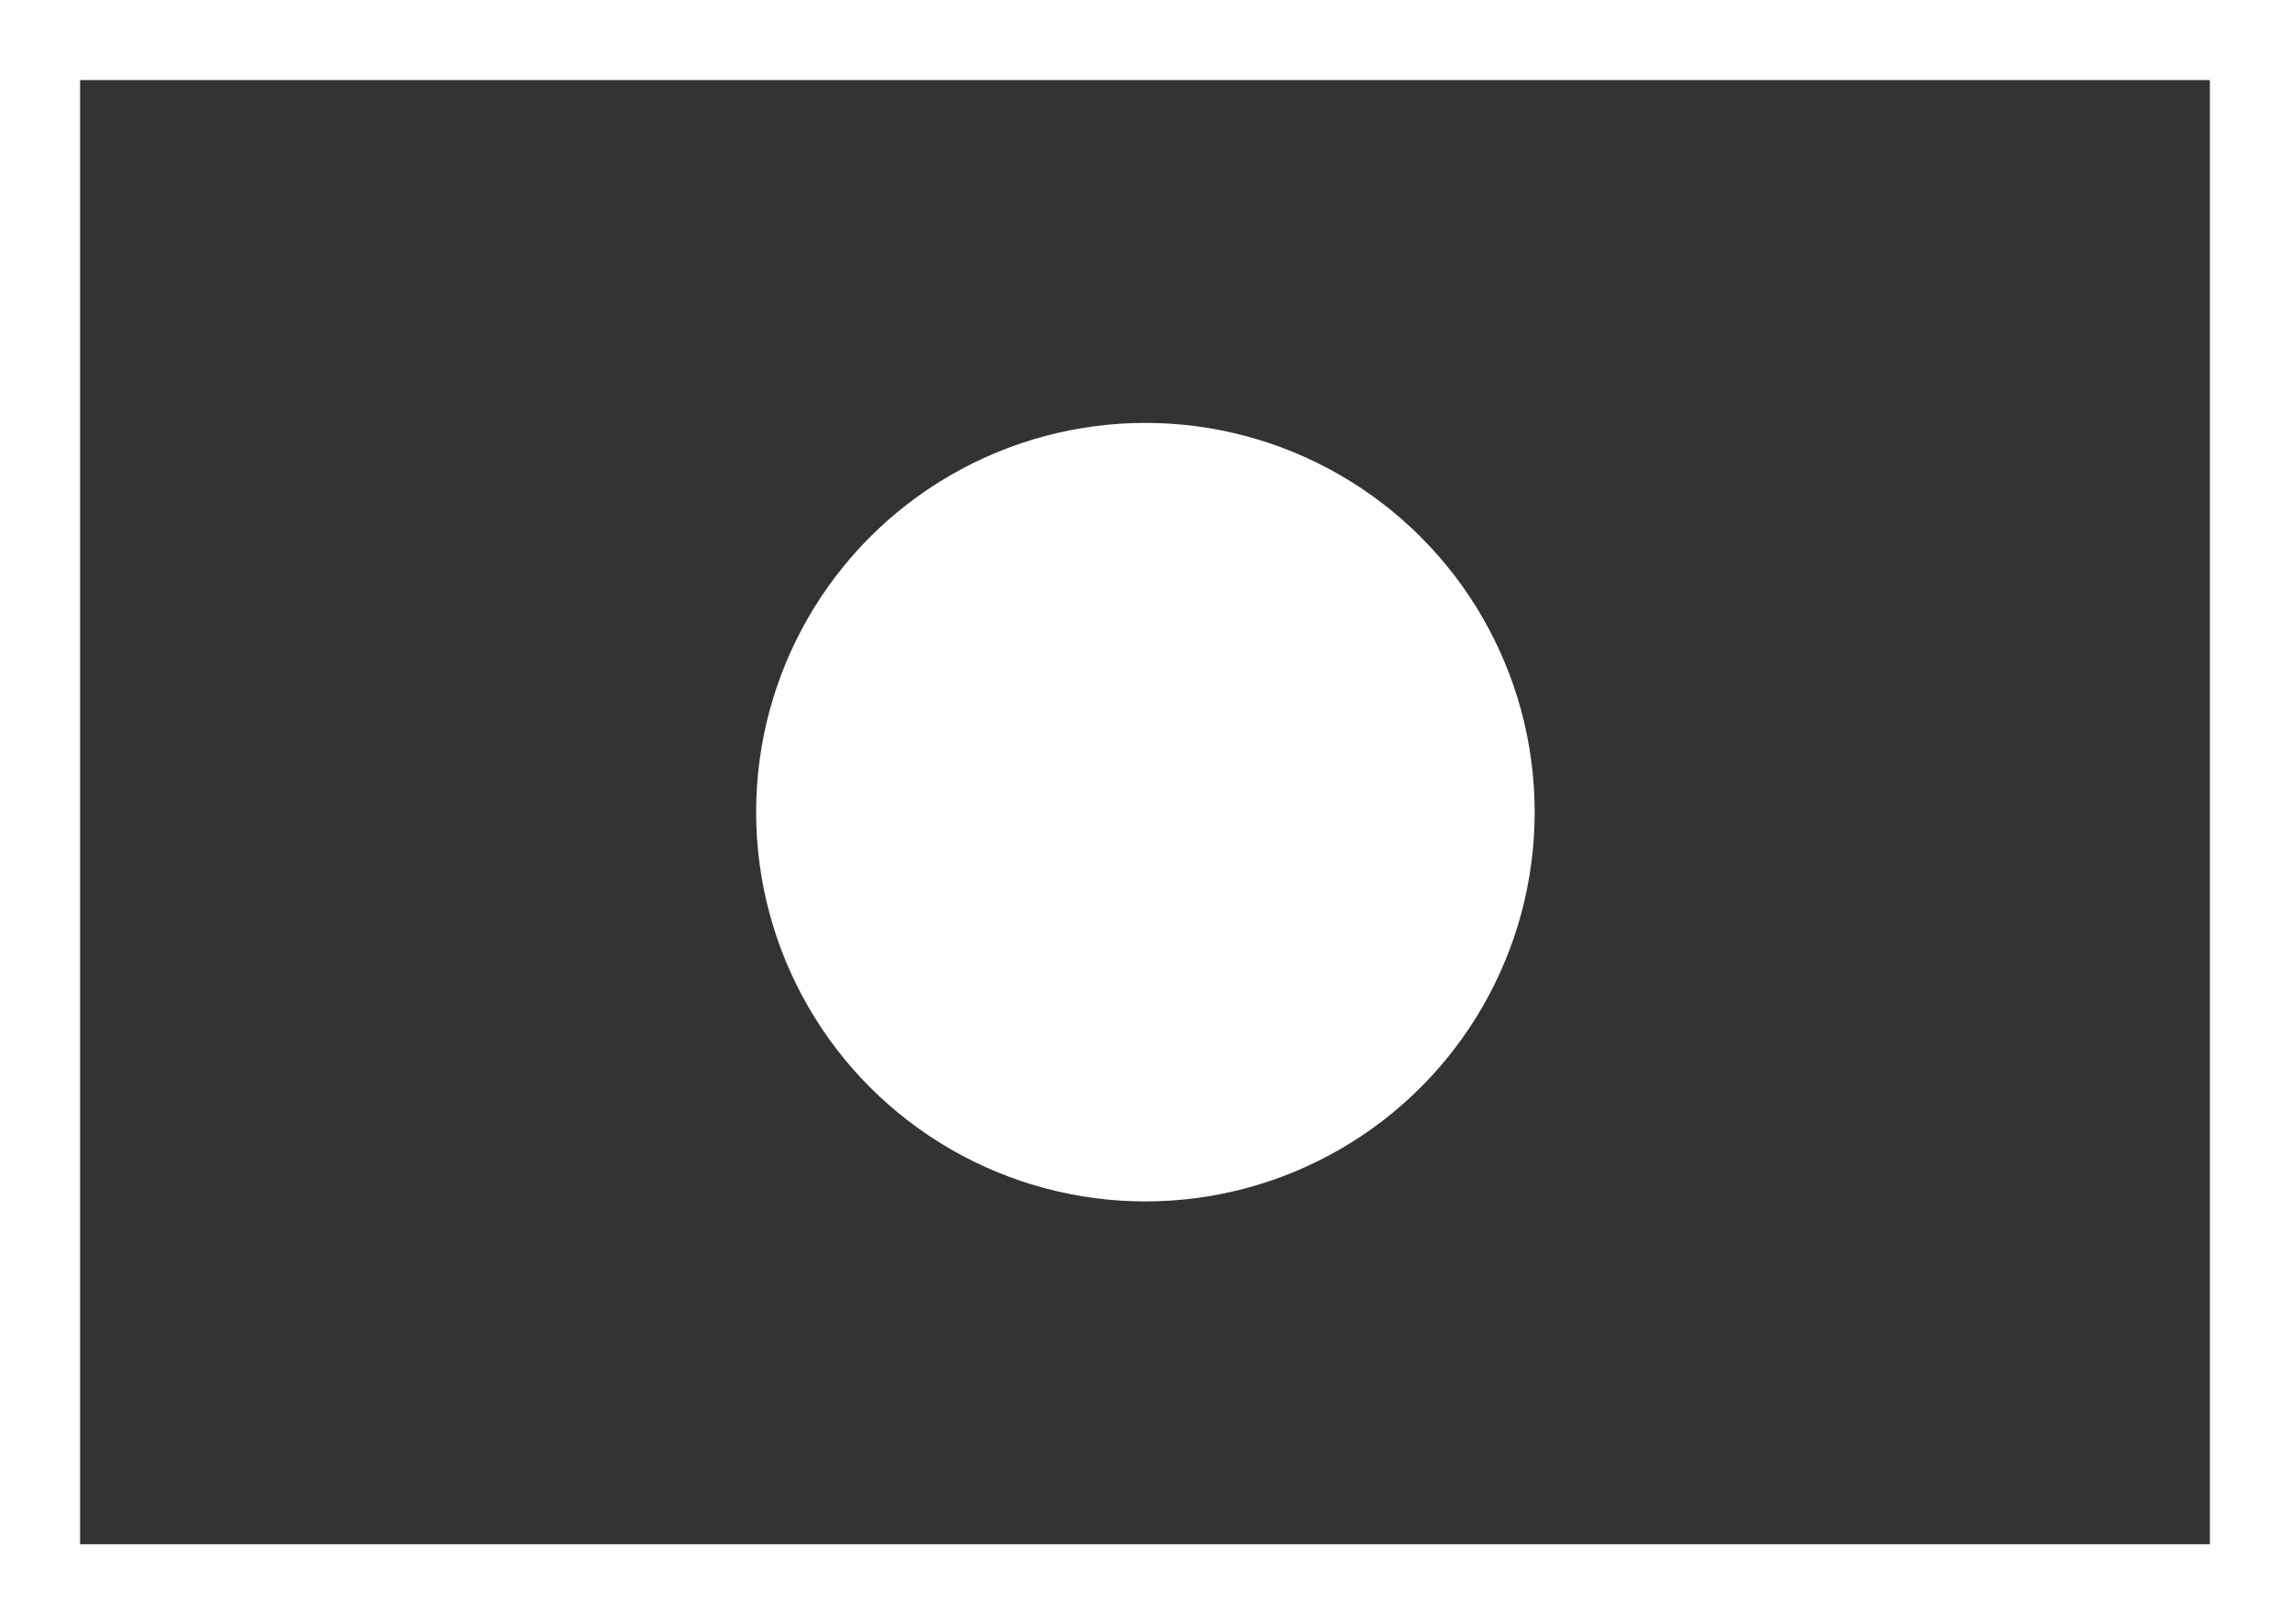
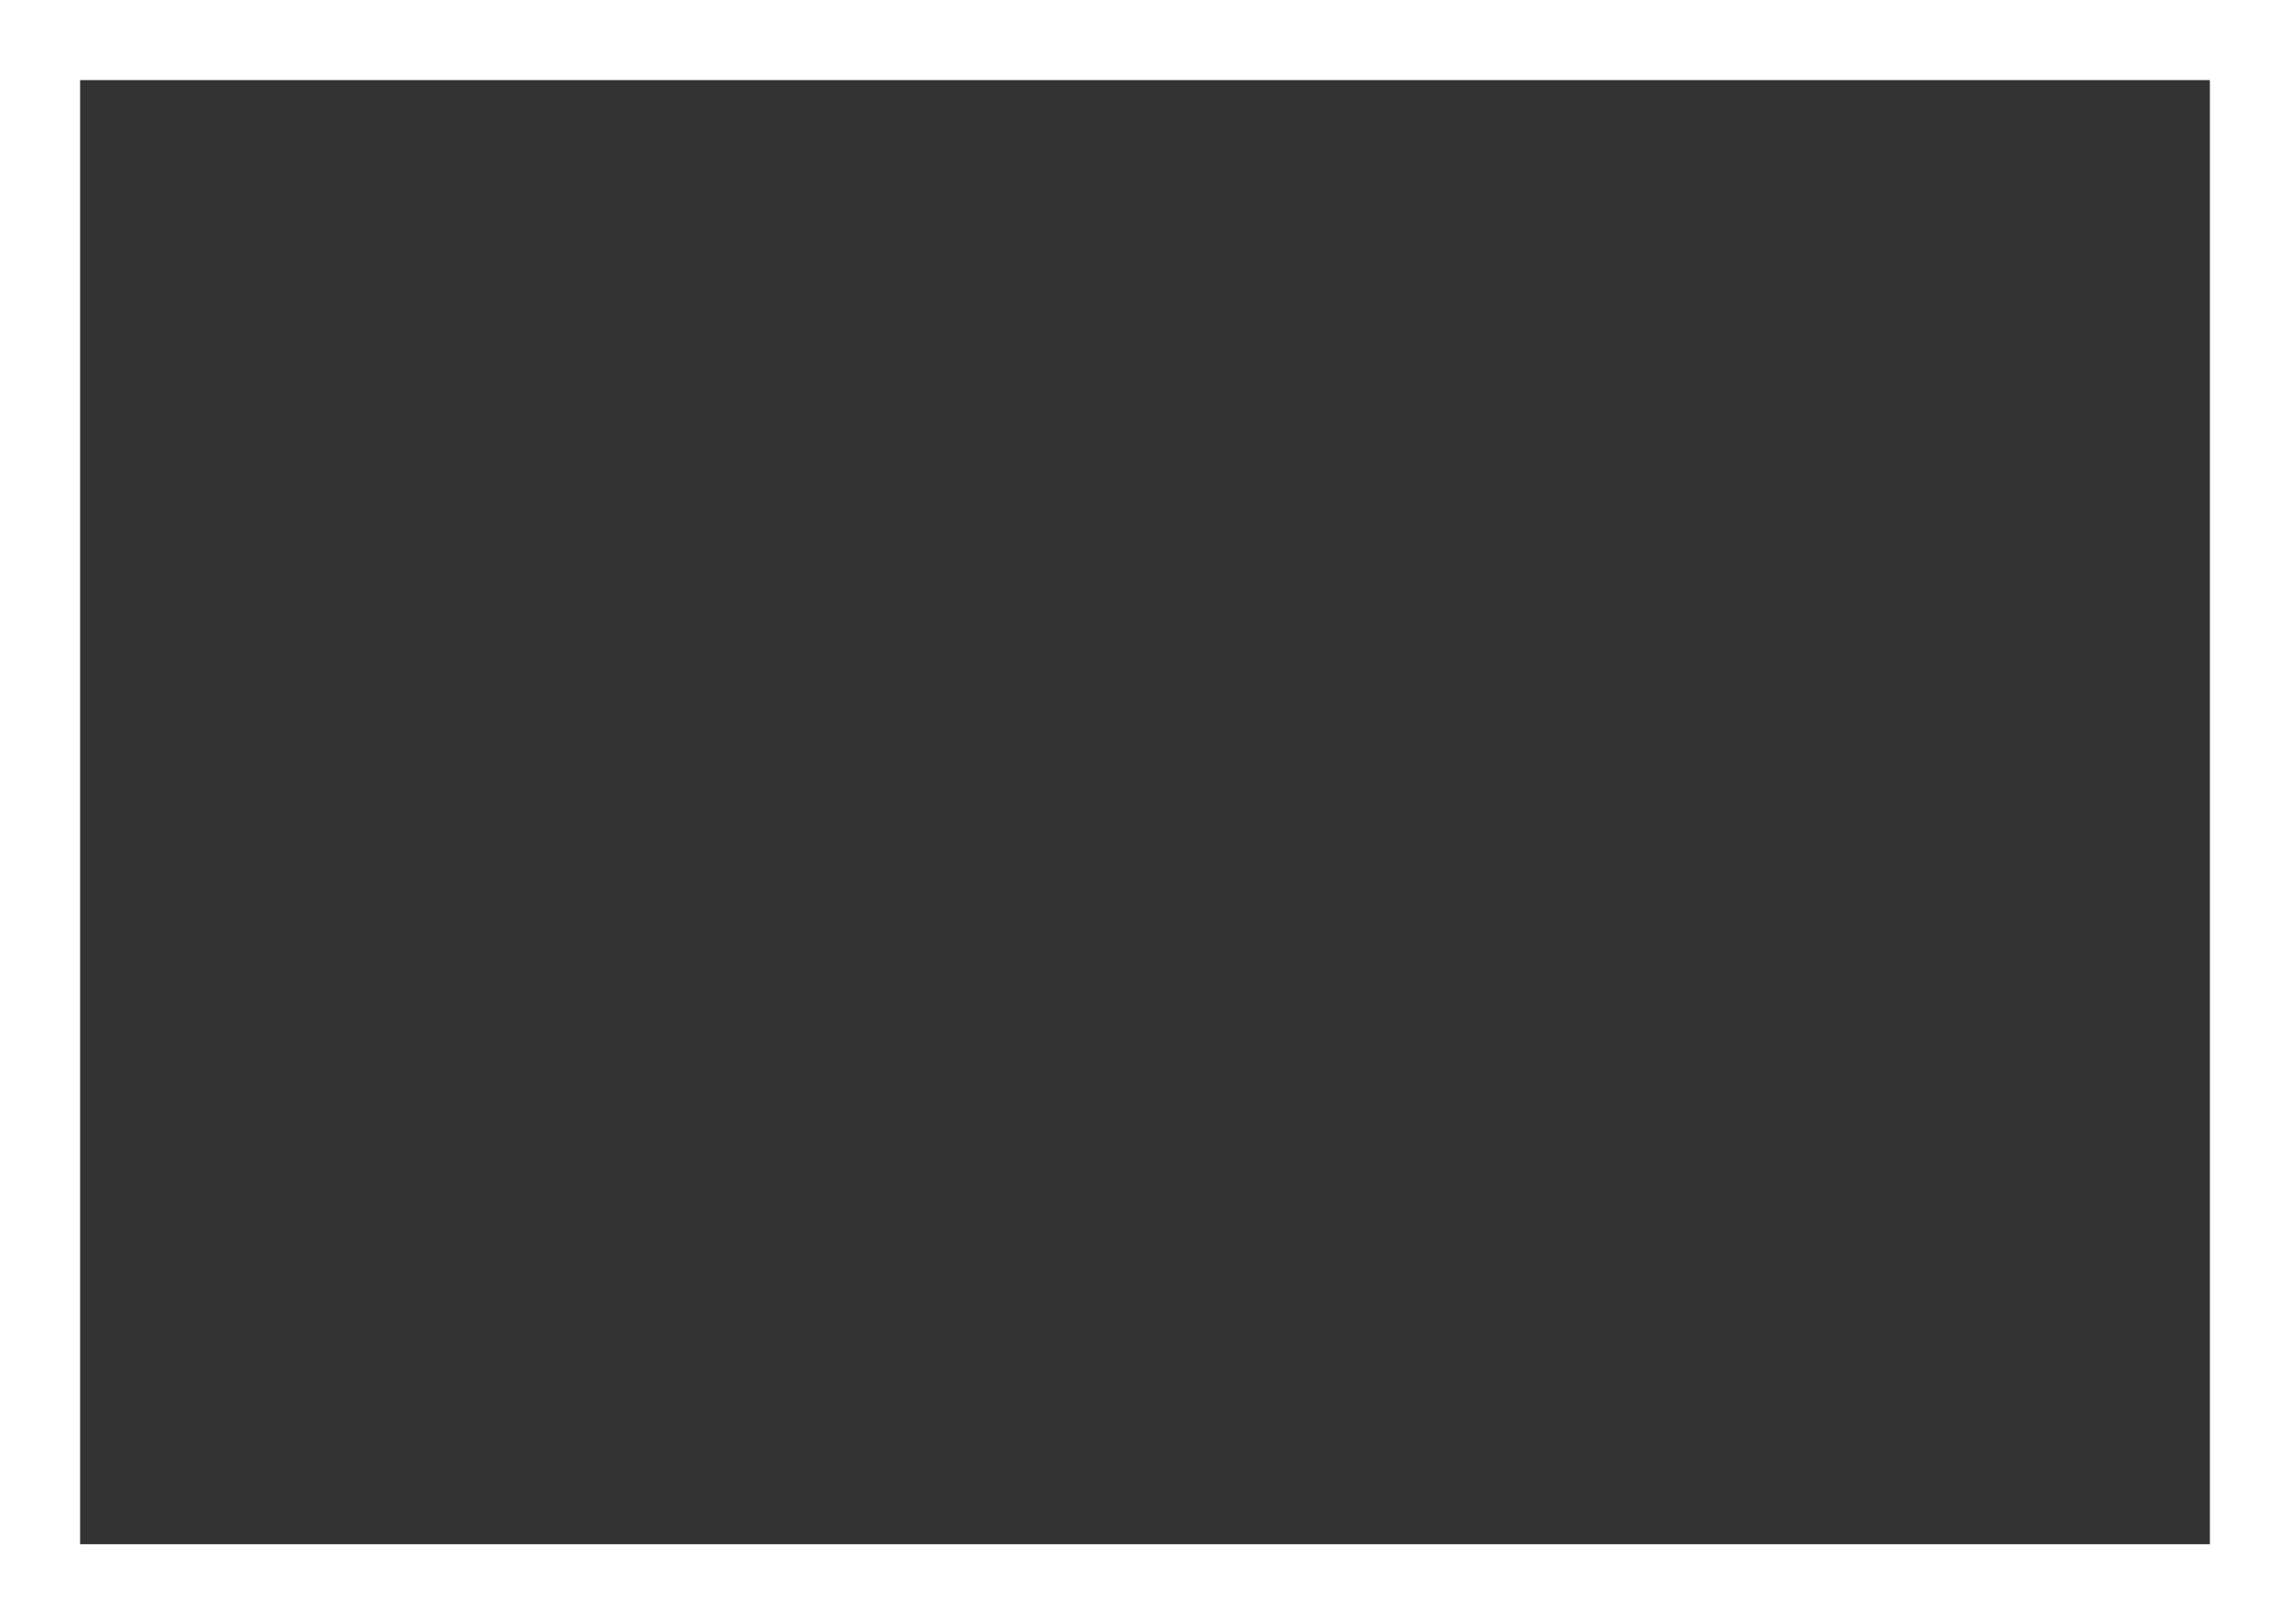
<svg xmlns="http://www.w3.org/2000/svg" id="b" viewBox="0 0 28.59 20.28">
  <rect x="0" y="0" width="28.59" height="20.28" fill="#333333" stroke="none" />
  <defs>
    <style>.d{fill:none;stroke:#fff;stroke-miterlimit:10;}.e{fill:#fff;stroke-width:0px;}</style>
  </defs>
  <g id="c">
    <rect class="d" x=".5" y=".5" width="27.59" height="19.28" />
-     <circle class="e" cx="14.3" cy="10.14" r="4.86" />
  </g>
</svg>